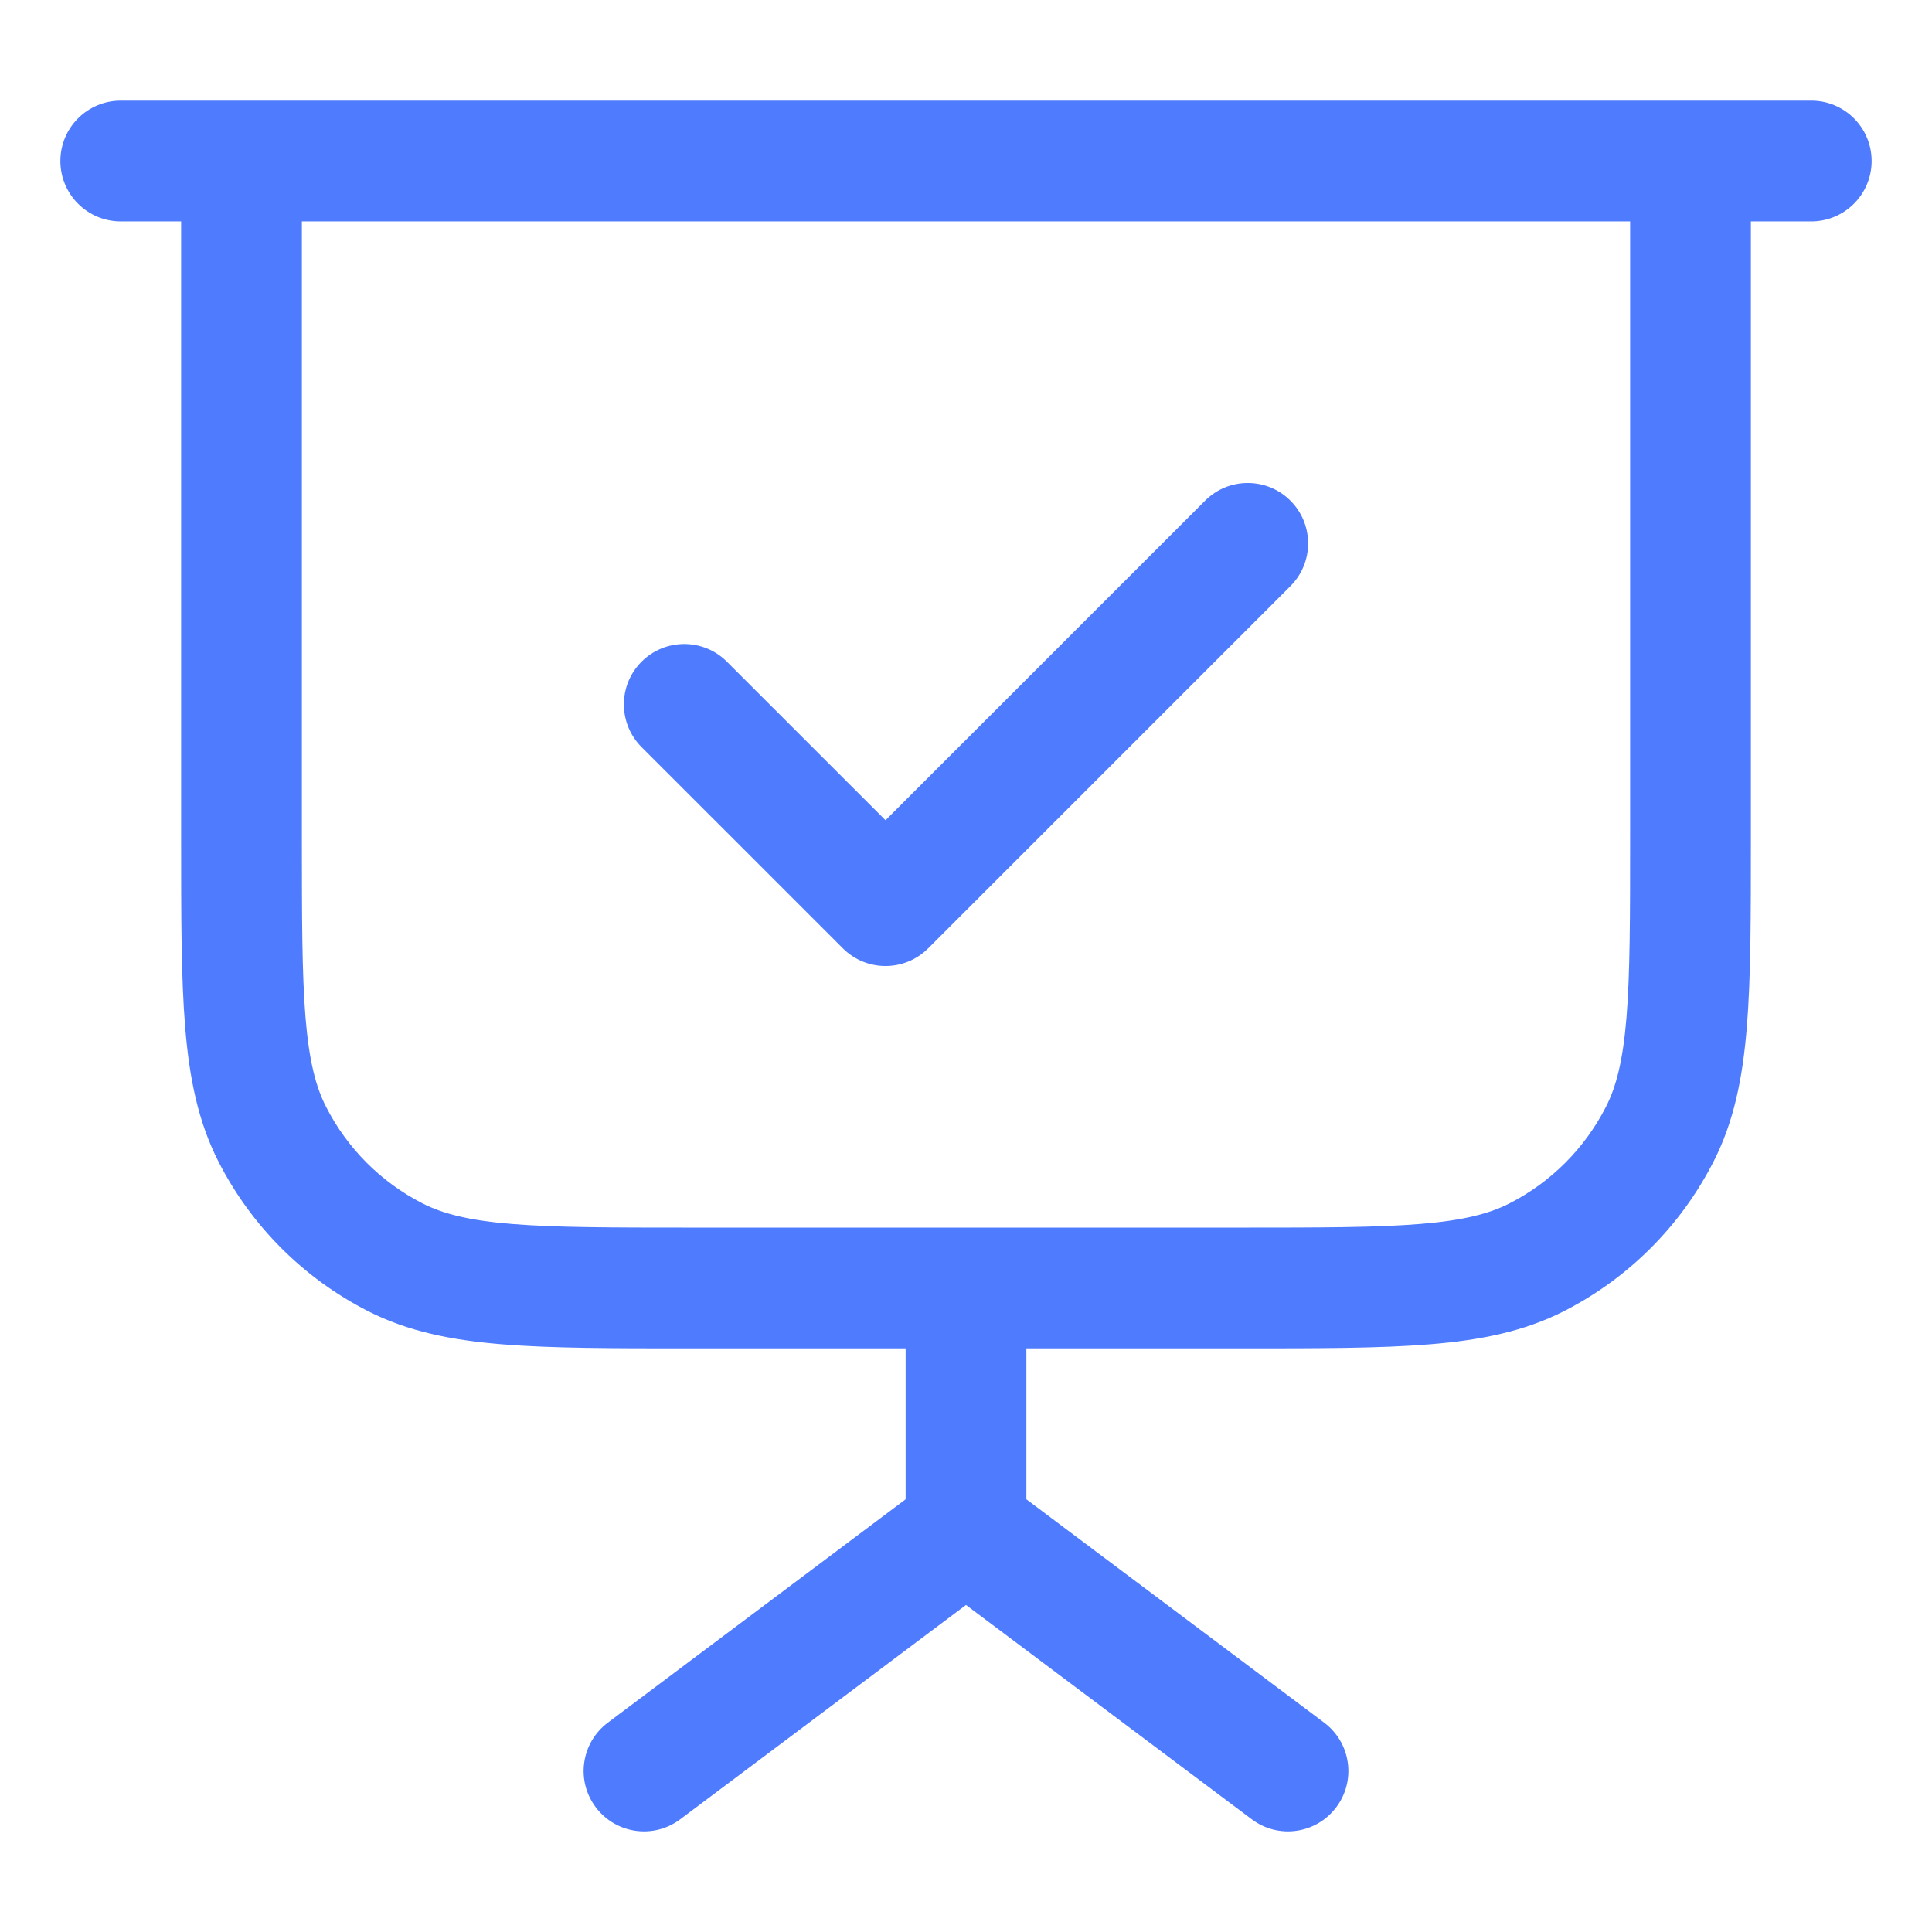
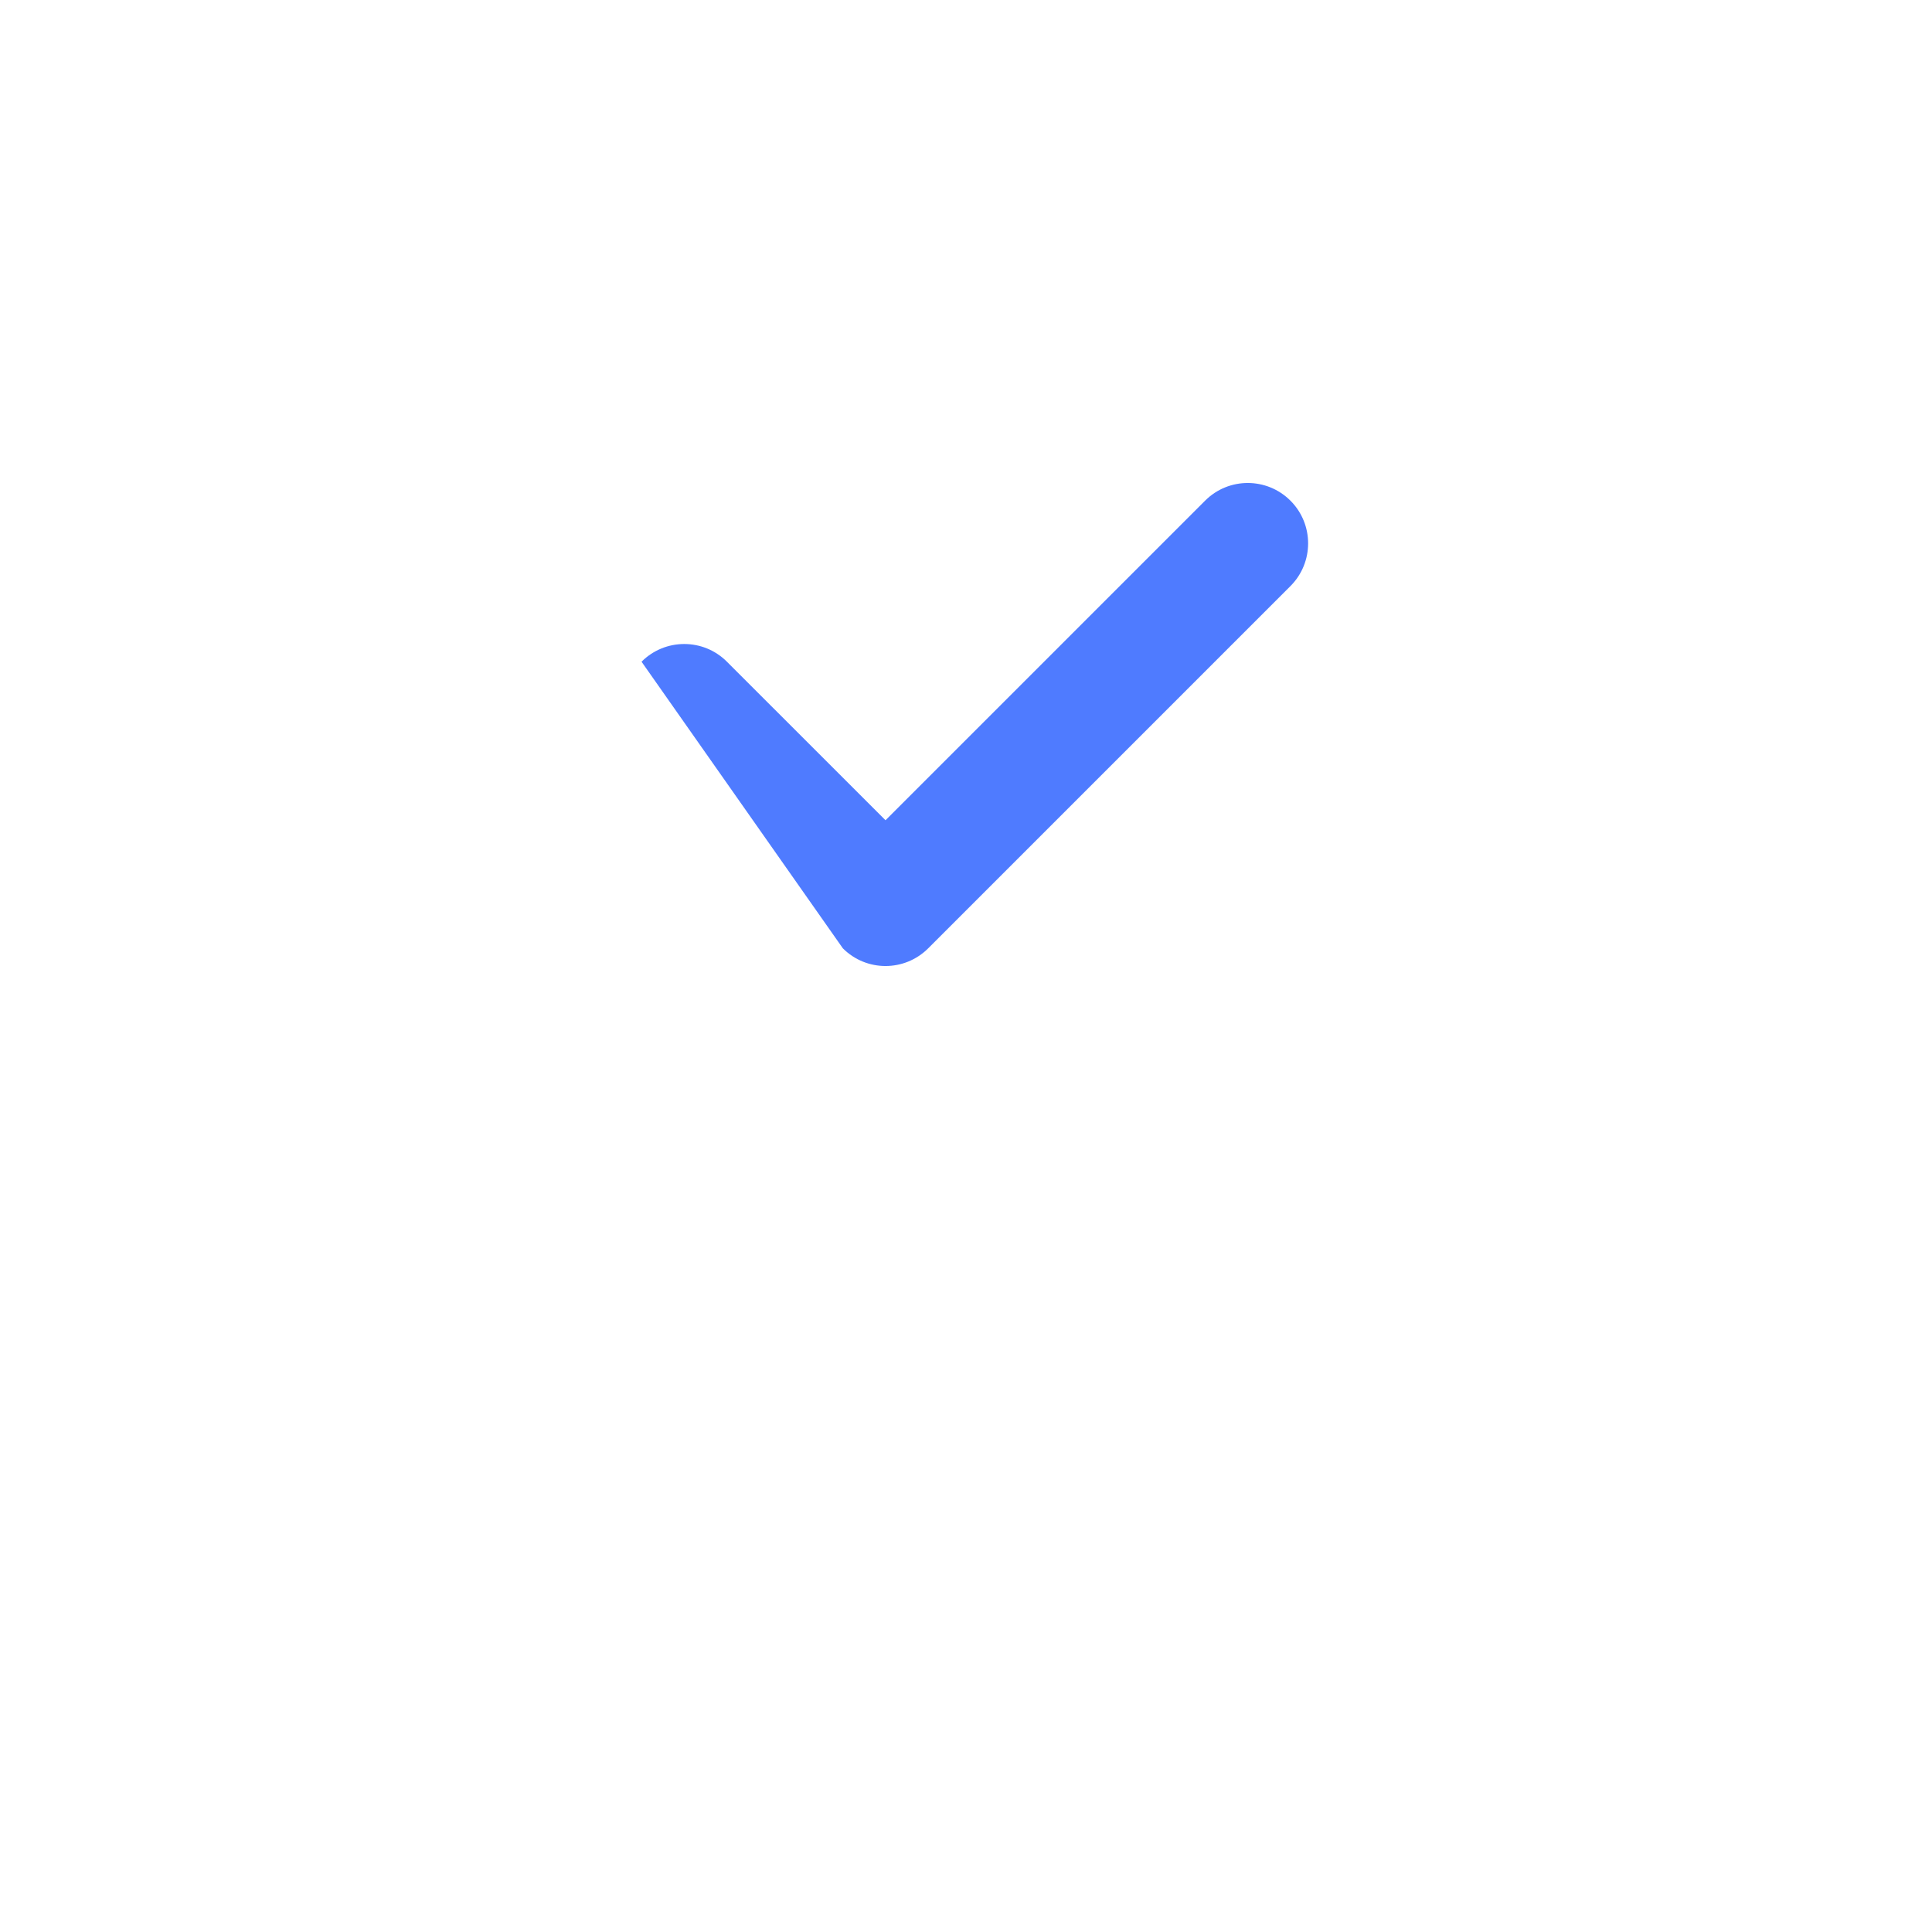
<svg xmlns="http://www.w3.org/2000/svg" width="32" height="32" viewBox="0 0 32 32" fill="none">
-   <path d="M21.374 9.707C21.764 9.317 21.764 8.683 21.374 8.293C20.983 7.902 20.35 7.902 19.96 8.293L14.667 13.586L12.04 10.96C11.65 10.569 11.017 10.569 10.626 10.96C10.236 11.35 10.236 11.983 10.626 12.374L13.96 15.707C14.35 16.098 14.983 16.098 15.374 15.707L21.374 9.707Z" fill="#4F7BFF" />
-   <path fill-rule="evenodd" clip-rule="evenodd" d="M1 2.667C1 2.114 1.448 1.667 2 1.667H30C30.552 1.667 31 2.114 31 2.667C31 3.219 30.552 3.667 30 3.667H29V13.91C29 15.18 29 16.194 28.933 17.013C28.864 17.853 28.721 18.576 28.382 19.239C27.839 20.305 26.972 21.172 25.906 21.716C25.242 22.054 24.52 22.198 23.68 22.266C22.861 22.333 21.847 22.333 20.577 22.333H17V24.833L21.933 28.533C22.375 28.865 22.465 29.491 22.133 29.933C21.802 30.375 21.175 30.465 20.733 30.133L16 26.583L11.267 30.133C10.825 30.465 10.198 30.375 9.867 29.933C9.535 29.491 9.625 28.865 10.067 28.533L15 24.833V22.333H11.423C10.153 22.333 9.139 22.333 8.32 22.266C7.48 22.198 6.758 22.054 6.094 21.716C5.028 21.172 4.161 20.305 3.618 19.239C3.28 18.576 3.136 17.853 3.067 17.013C3 16.194 3 15.18 3 13.91L3 3.667H2C1.448 3.667 1 3.219 1 2.667ZM20.533 20.333C21.857 20.333 22.789 20.332 23.517 20.273C24.233 20.215 24.663 20.104 24.998 19.934C25.688 19.582 26.249 19.021 26.6 18.331C26.771 17.997 26.881 17.567 26.94 16.85C26.999 16.122 27 15.19 27 13.867V3.667H5V13.867C5 15.19 5.001 16.122 5.06 16.85C5.119 17.567 5.229 17.997 5.4 18.331C5.751 19.021 6.312 19.582 7.002 19.934C7.337 20.104 7.767 20.215 8.483 20.273C9.211 20.332 10.143 20.333 11.467 20.333H20.533Z" fill="#4F7BFF" />
+   <path d="M21.374 9.707C21.764 9.317 21.764 8.683 21.374 8.293C20.983 7.902 20.35 7.902 19.96 8.293L14.667 13.586L12.04 10.96C11.65 10.569 11.017 10.569 10.626 10.96L13.96 15.707C14.35 16.098 14.983 16.098 15.374 15.707L21.374 9.707Z" fill="#4F7BFF" />
</svg>